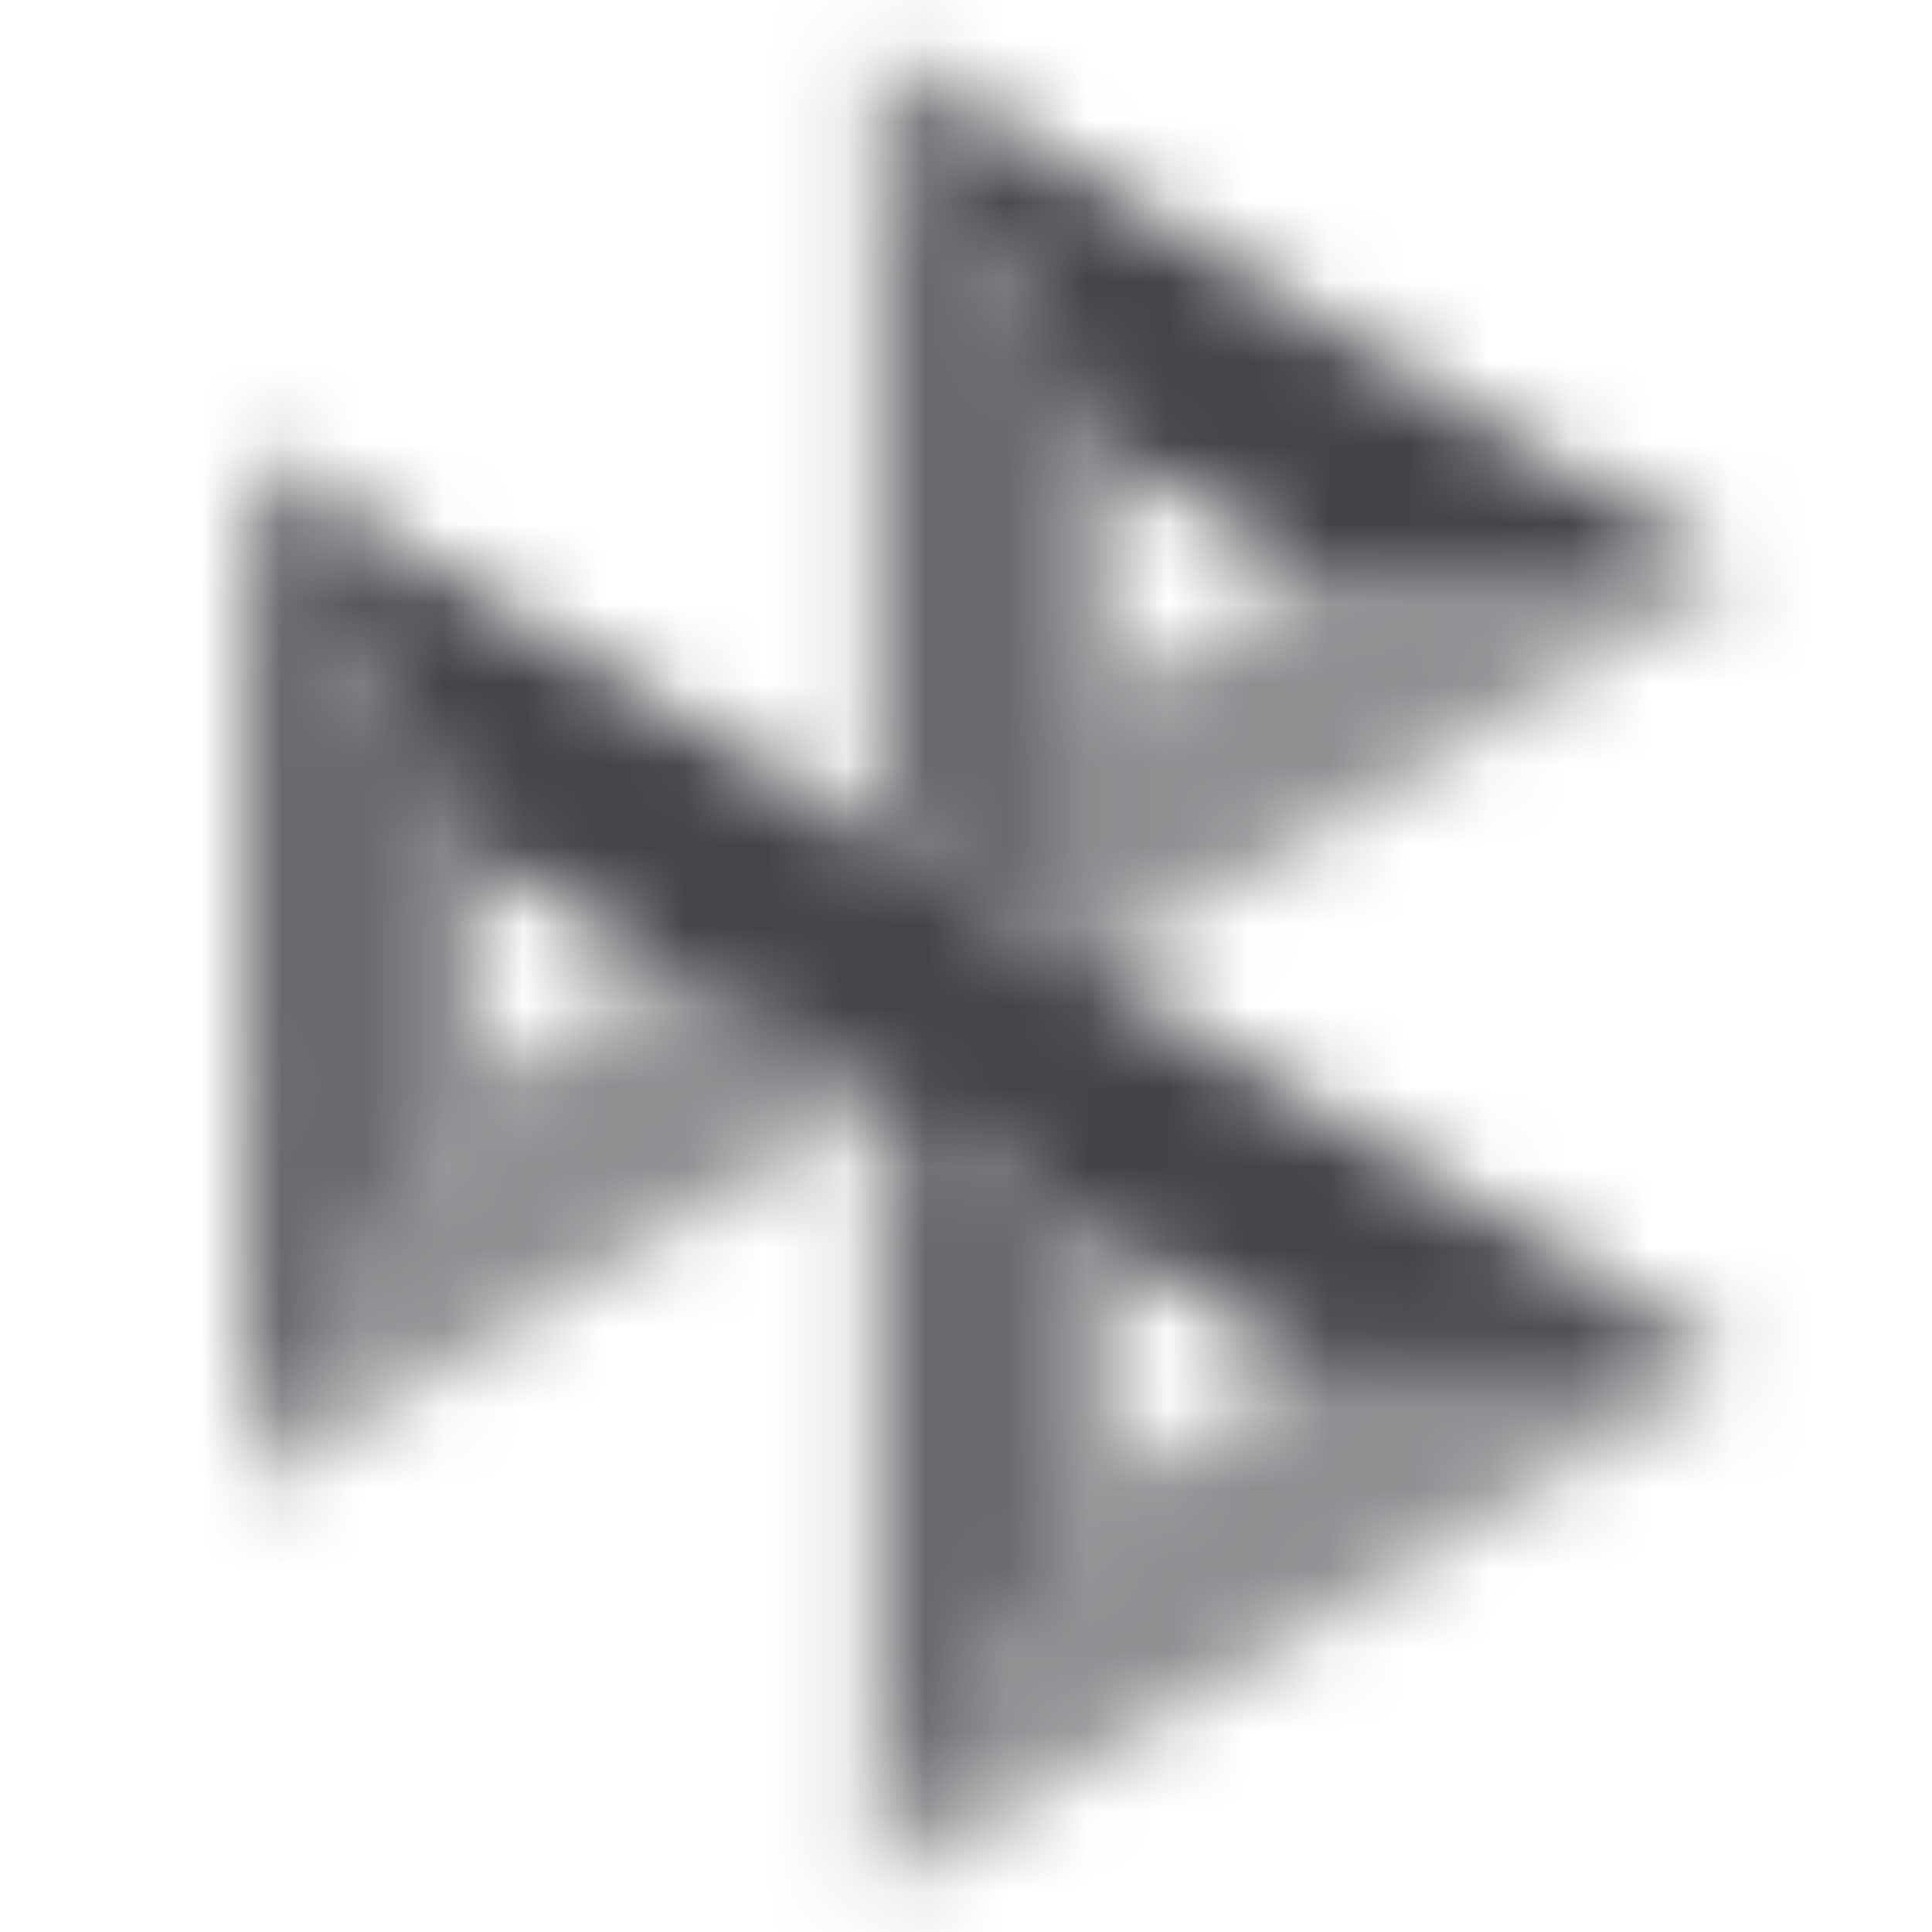
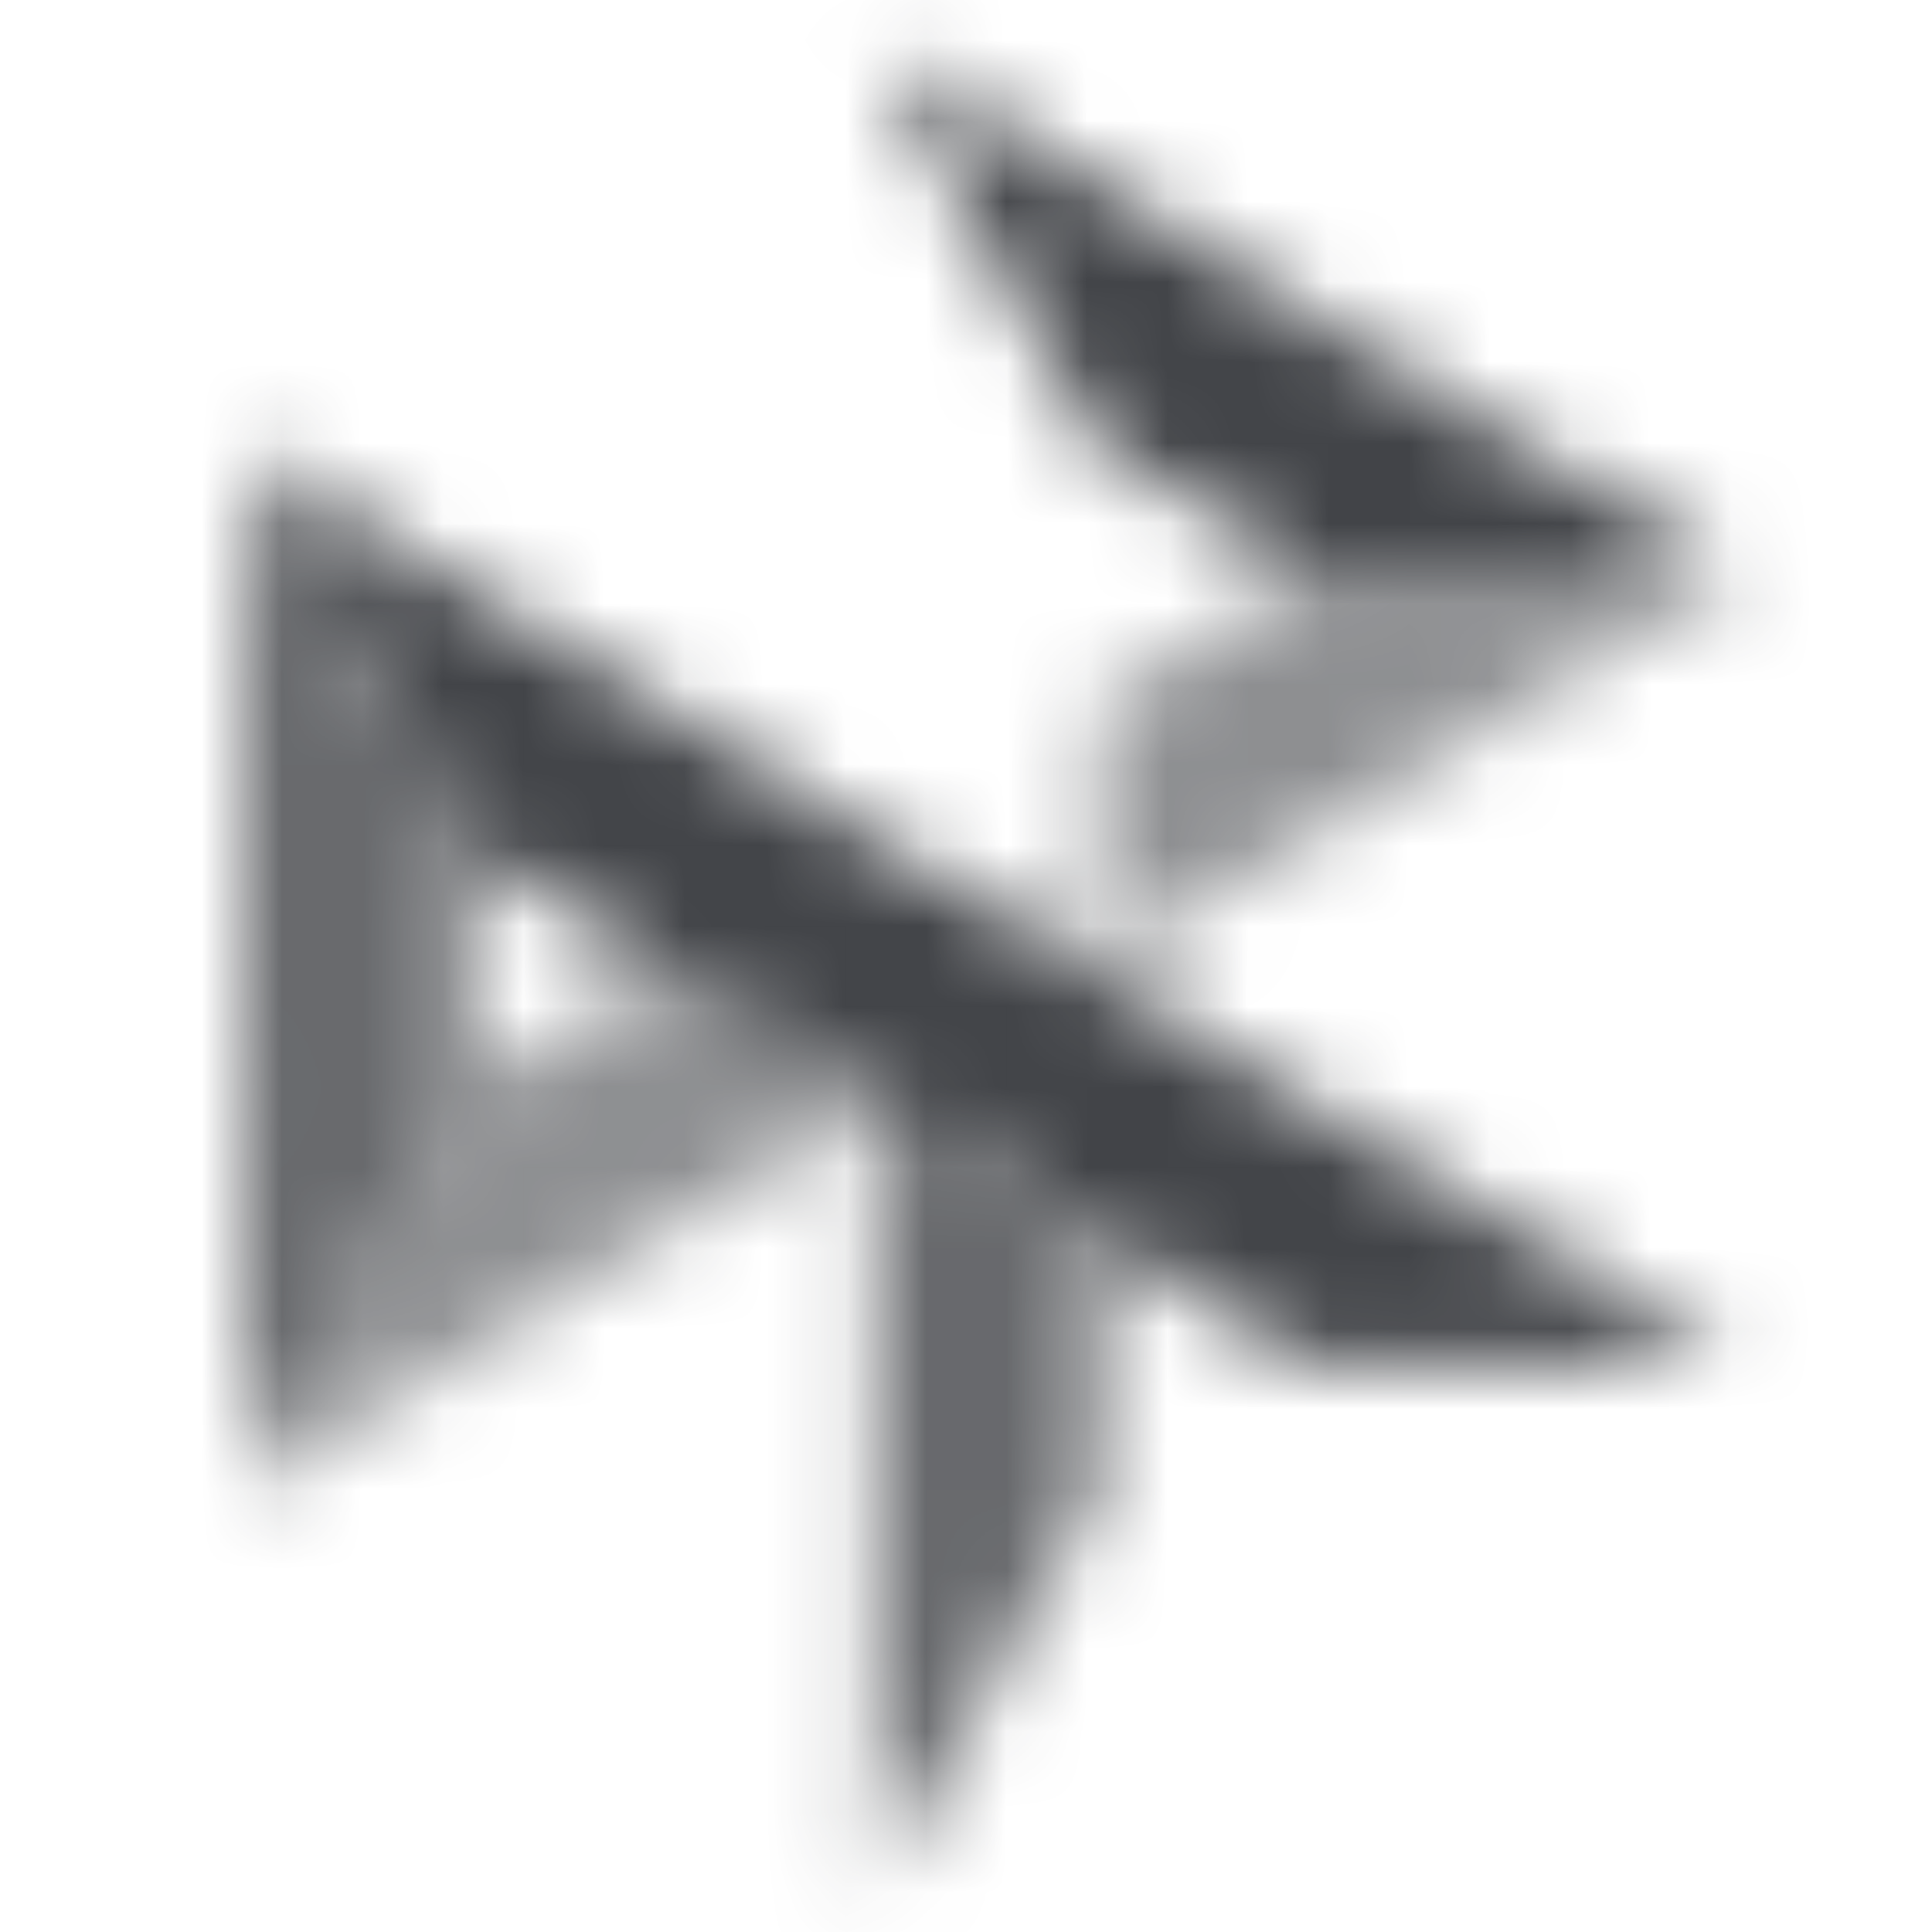
<svg xmlns="http://www.w3.org/2000/svg" width="24" height="24" viewBox="0 0 24 24" fill="none">
  <mask id="mask0_647_115" style="mask-type:alpha" maskUnits="userSpaceOnUse" x="0" y="0" width="24" height="24">
    <path d="M3.004 5.584L5.777 10.541V13.564L3.007 18.511L3.004 5.584Z" fill="black" fill-opacity="0.8" />
    <path d="M13.651 8.737L16.249 7.144L21.567 7.139L13.651 11.989V8.737Z" fill="black" fill-opacity="0.6" />
-     <path d="M13.652 5.555V12.118L10.872 10.41V0.6L13.652 5.555Z" fill="black" fill-opacity="0.8" />
    <path d="M21.568 7.14L16.25 7.145L13.637 5.555L10.872 0.6L21.568 7.14H21.568Z" fill="black" />
    <path d="M13.652 18.539V15.355L10.872 13.661L10.874 23.499L13.652 18.539Z" fill="black" fill-opacity="0.8" />
    <path d="M16.243 16.96L5.776 10.541L3.004 5.584L21.556 16.954L16.242 16.96H16.243Z" fill="black" />
-     <path d="M10.875 23.499L13.652 18.539L16.244 16.961L21.557 16.955L10.875 23.499Z" fill="black" fill-opacity="0.6" />
    <path d="M3.006 18.511L10.893 13.679L8.242 12.052L5.776 13.564L3.006 18.511Z" fill="black" fill-opacity="0.6" />
  </mask>
  <g mask="url(#mask0_647_115)">
    <path d="M0 0H24V24H0V0Z" fill="#424448" />
  </g>
</svg>